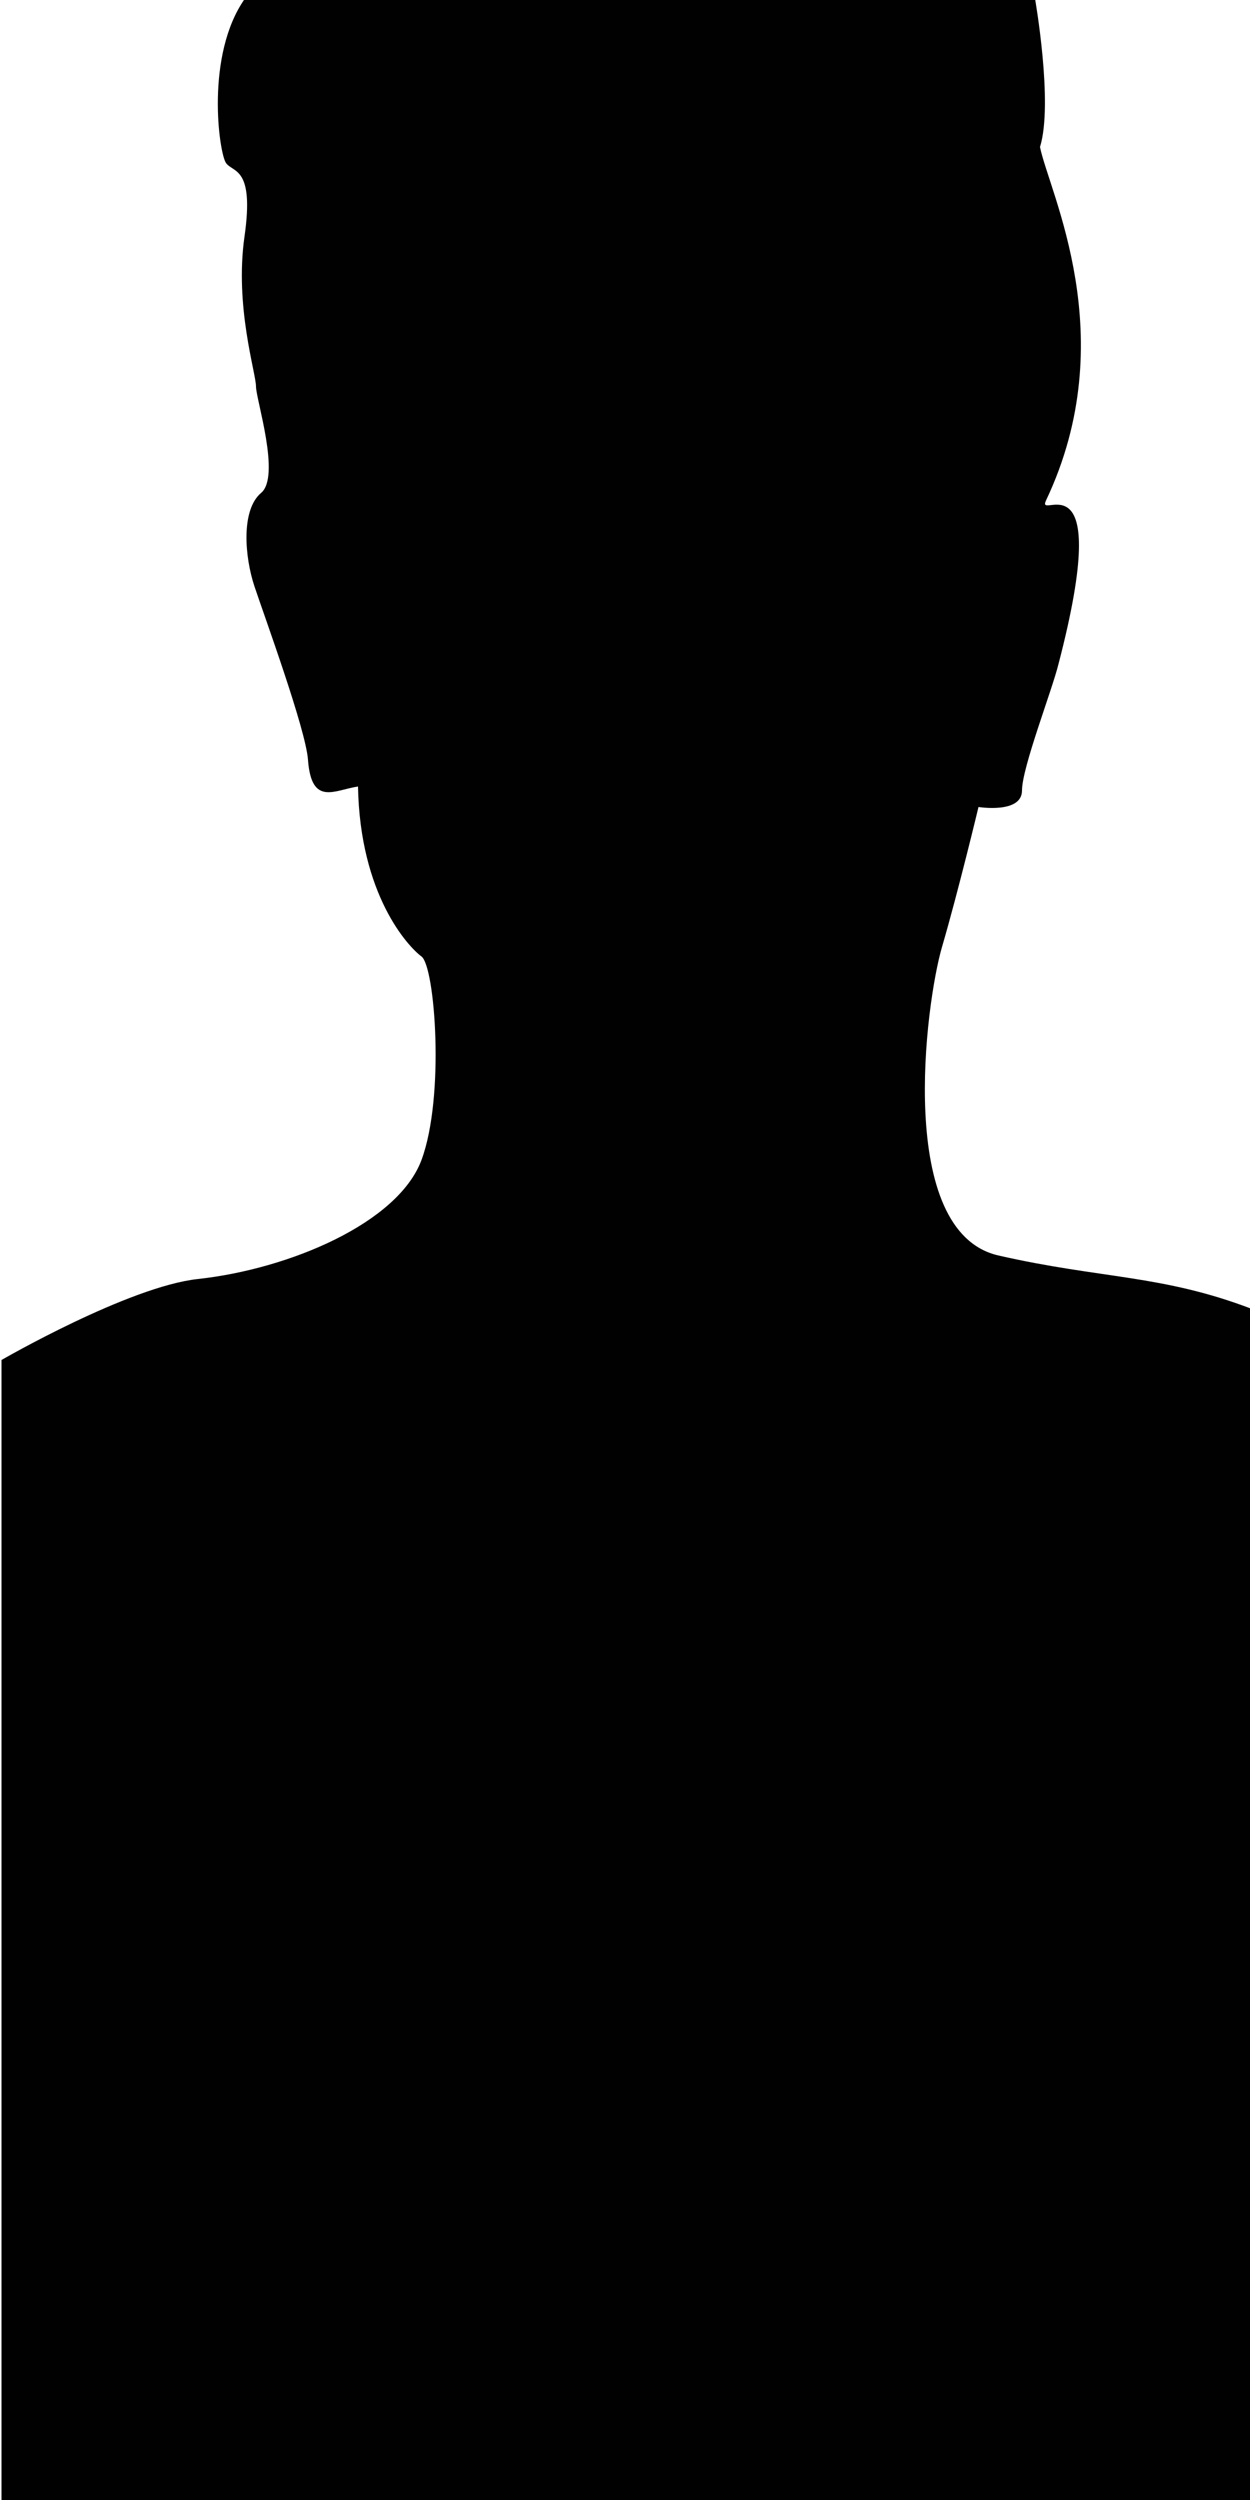
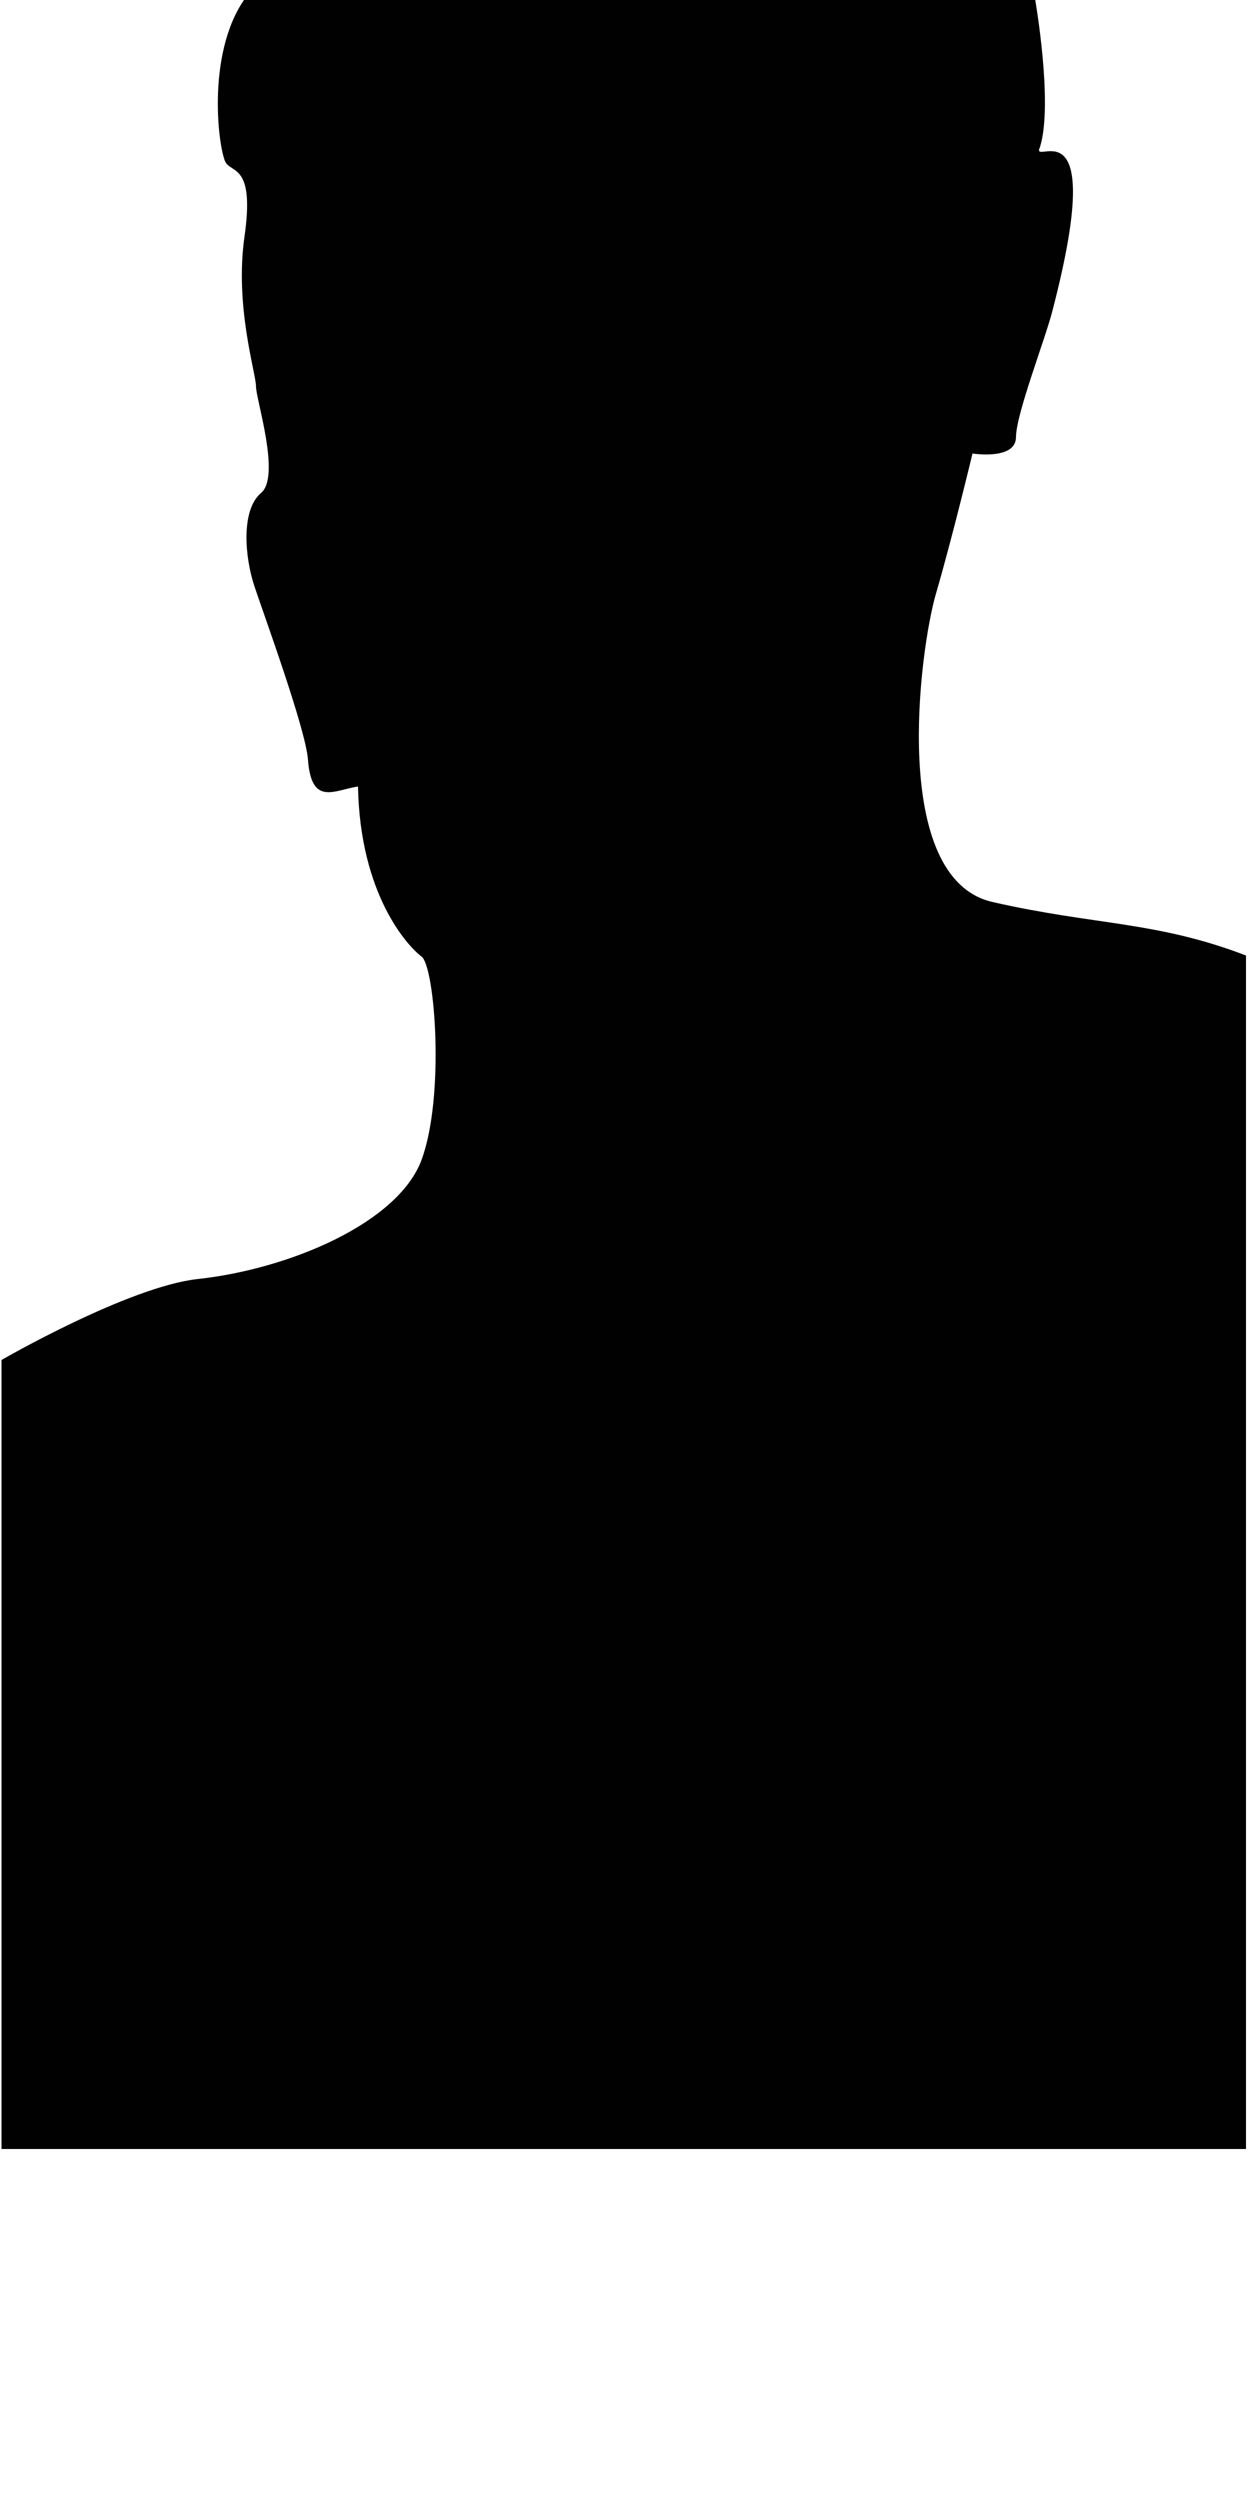
<svg xmlns="http://www.w3.org/2000/svg" version="1.1" id="jg-img" x="0px" y="0px" viewBox="0 0 250 500" style="enable-background:new 0 0 250 500;" xml:space="preserve">
  <style type="text/css">
	.st0{fill:#010101;}
</style>
-   <path class="st0" d="M49-0.3h158c0,0,3.7,21,1,29.7c1.8,9,16.7,38,1.2,70.7c-2.1,4.5,13.8-10.7,2.5,32.7c-1.3,5.3-7.3,20.7-7.3,25.3  c0,4.7-8.7,3.3-8.7,3.3s-4,16.7-7.3,28c-3.3,11.3-9.3,57,11.3,61.7s32.7,3.8,50.7,10.7v238.7H0.3V272c0,0,25.4-14.7,39.3-16.2  c18.3-2,40-11.2,44.7-23.8c4.7-12.7,2.7-38.7,0-40.7c-2.7-2-12.3-12.3-12.7-34c-4.7,0.7-9.3,4-10-5.3c-0.4-6-8.7-28.7-10.7-34.7  s-2.7-15.3,1.3-18.7c4-3.3-1-18.7-1-21.3c0-2.7-4.3-16-2.3-30s-2.3-12.7-3.7-14.7S41,11,49-0.3z" />
+   <path class="st0" d="M49-0.3h158c0,0,3.7,21,1,29.7c-2.1,4.5,13.8-10.7,2.5,32.7c-1.3,5.3-7.3,20.7-7.3,25.3  c0,4.7-8.7,3.3-8.7,3.3s-4,16.7-7.3,28c-3.3,11.3-9.3,57,11.3,61.7s32.7,3.8,50.7,10.7v238.7H0.3V272c0,0,25.4-14.7,39.3-16.2  c18.3-2,40-11.2,44.7-23.8c4.7-12.7,2.7-38.7,0-40.7c-2.7-2-12.3-12.3-12.7-34c-4.7,0.7-9.3,4-10-5.3c-0.4-6-8.7-28.7-10.7-34.7  s-2.7-15.3,1.3-18.7c4-3.3-1-18.7-1-21.3c0-2.7-4.3-16-2.3-30s-2.3-12.7-3.7-14.7S41,11,49-0.3z" />
</svg>